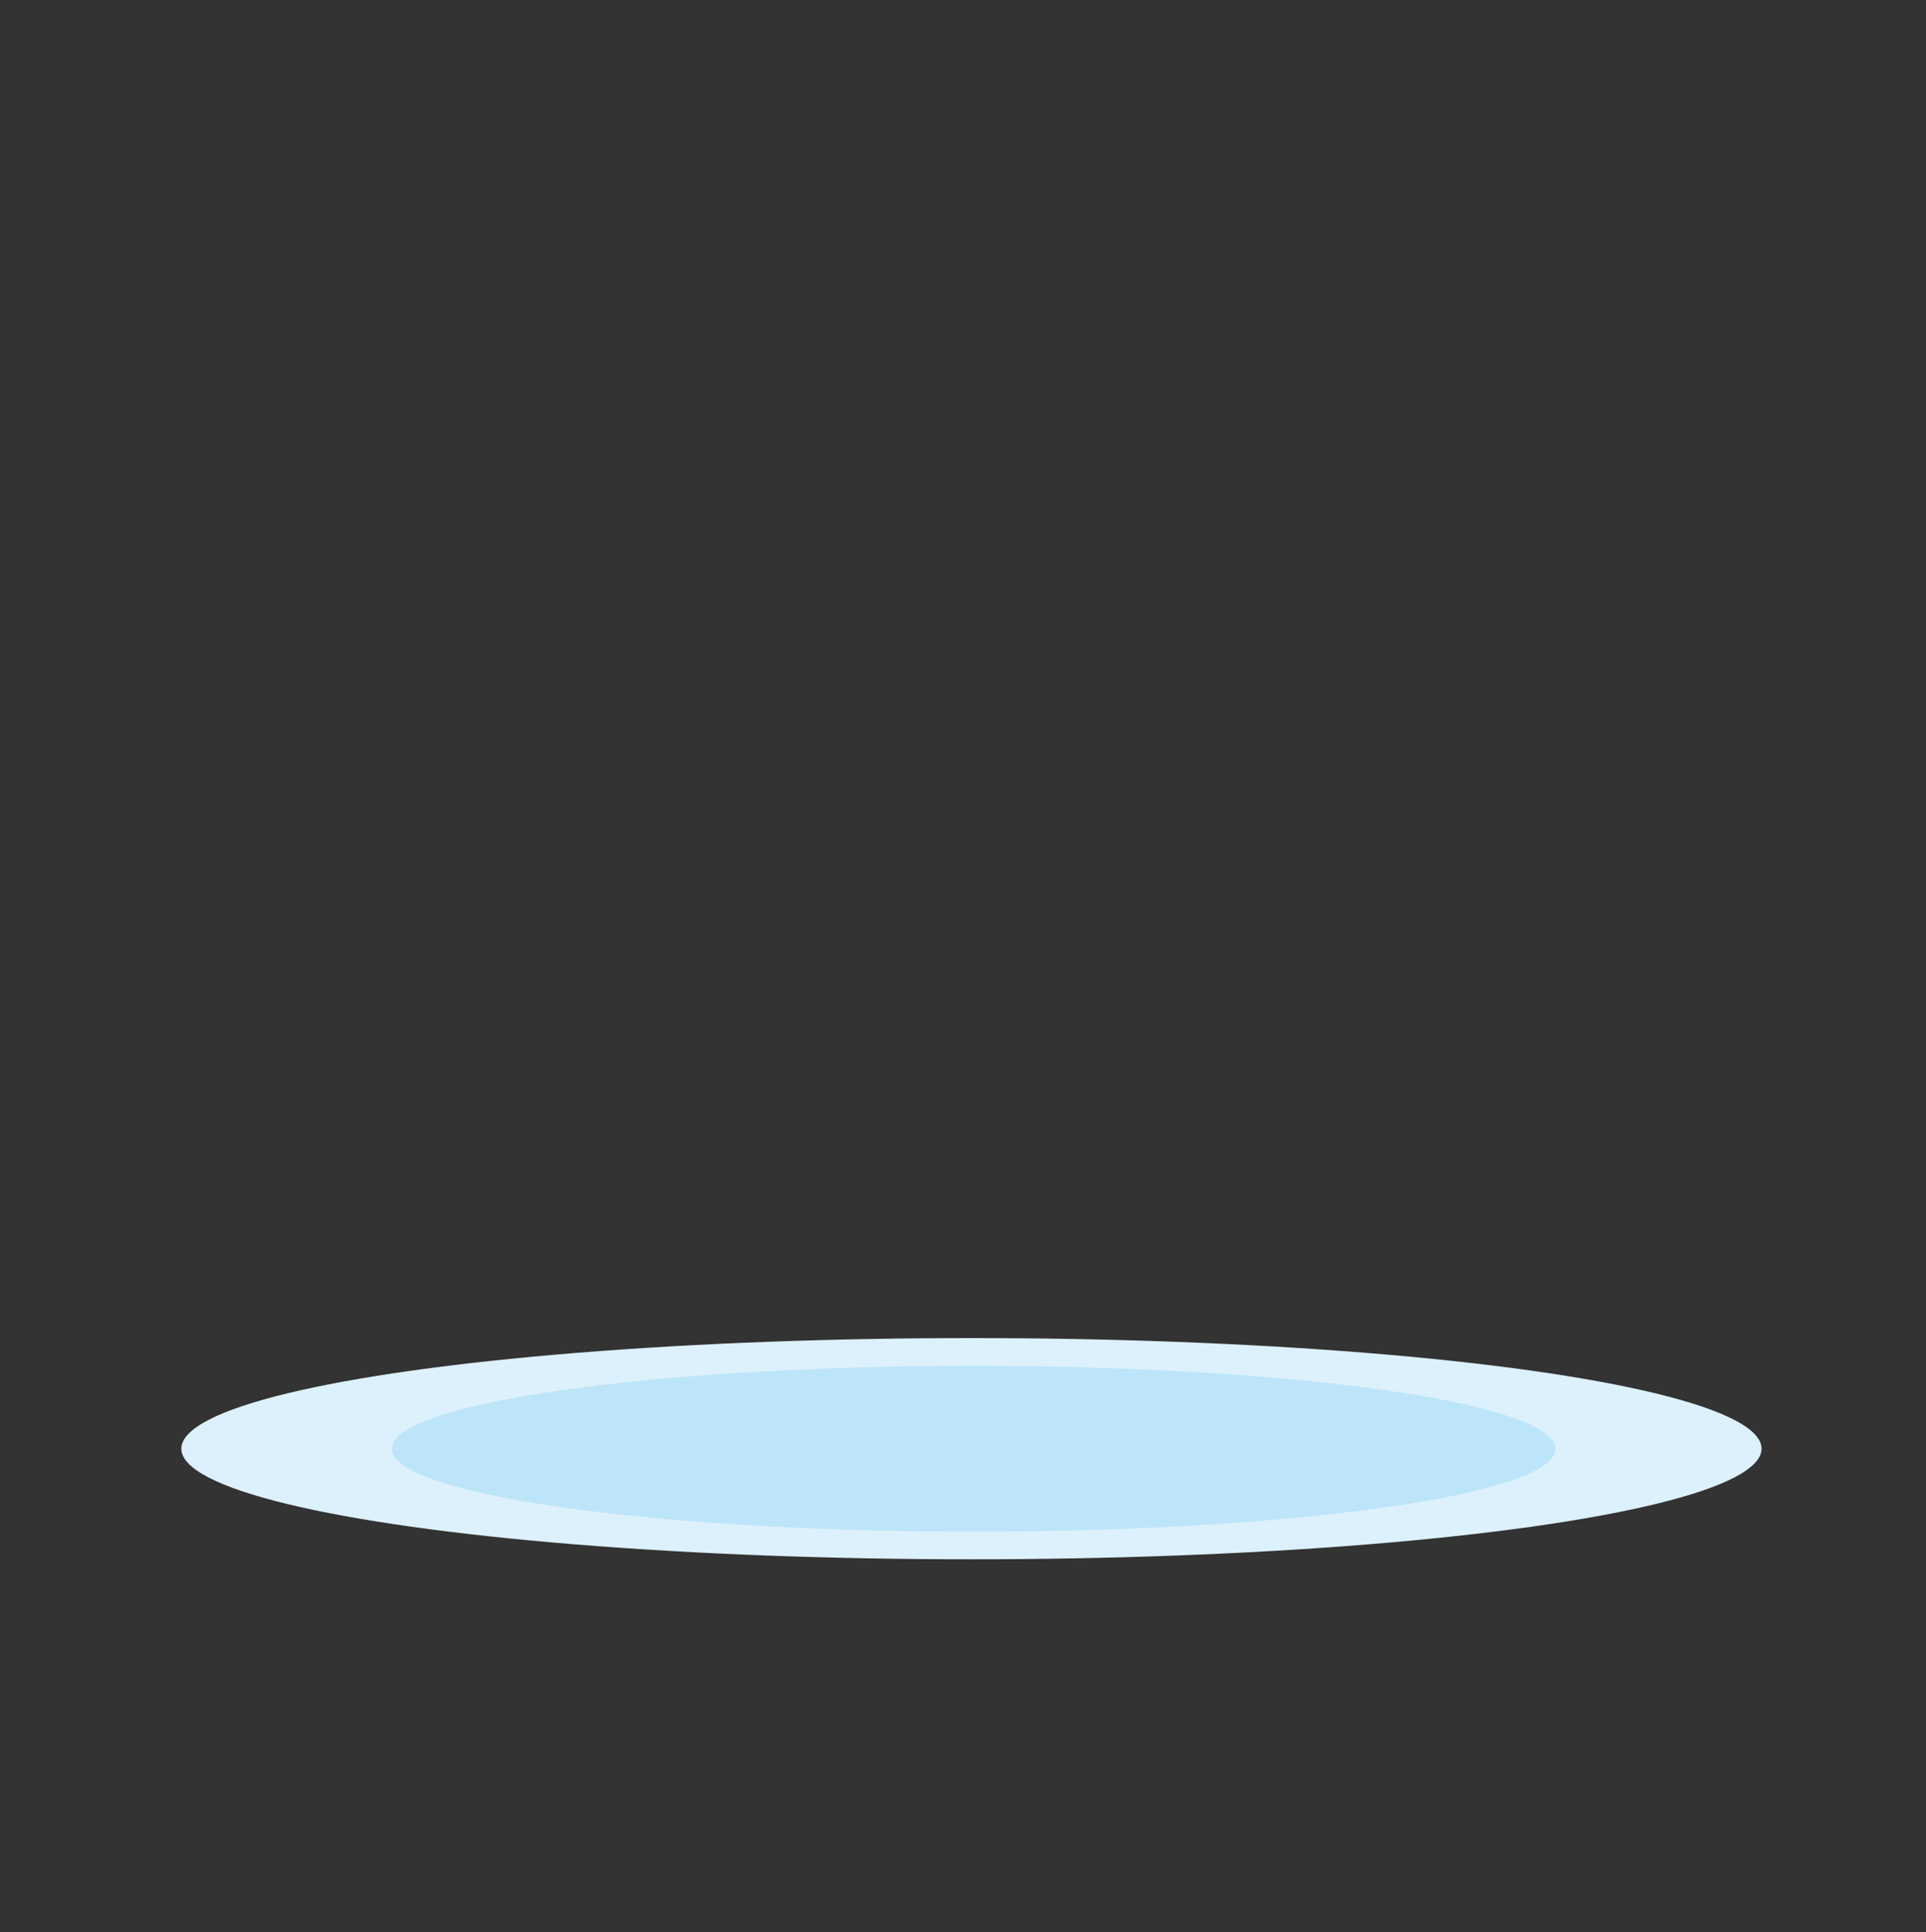
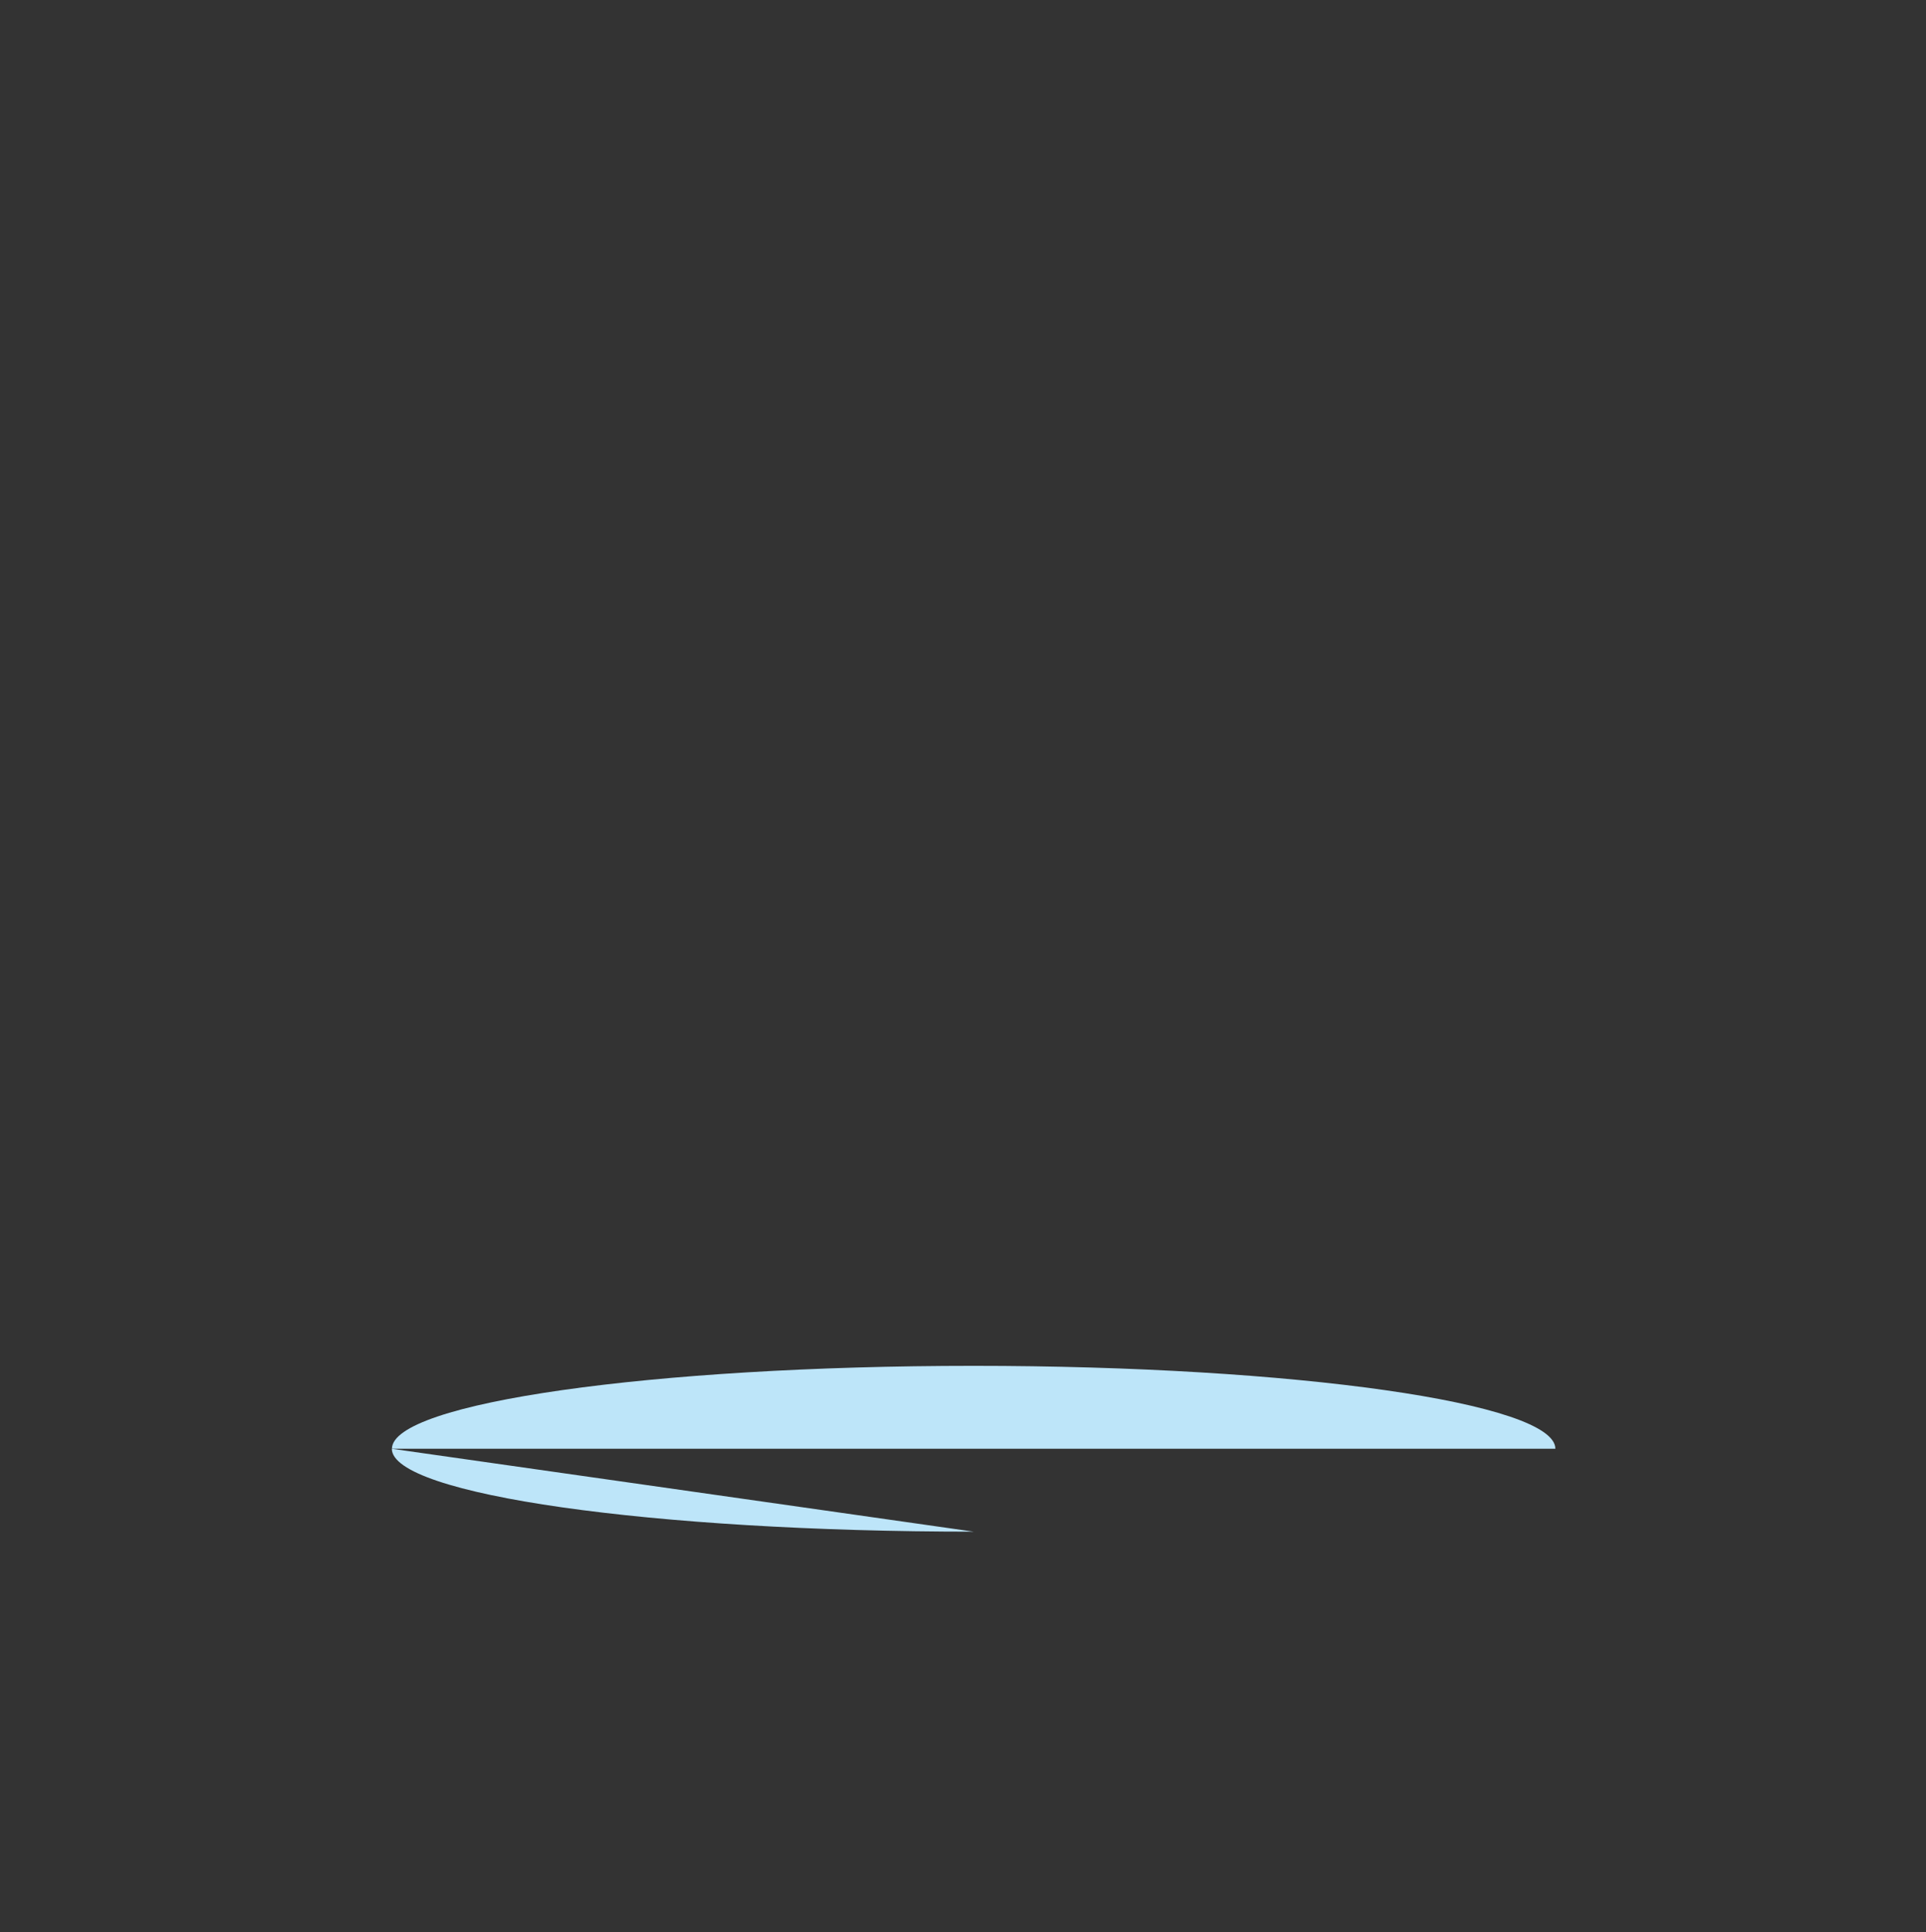
<svg xmlns="http://www.w3.org/2000/svg" id="Layer_1" data-name="Layer 1" viewBox="0 0 308 309">
  <rect x="0" y="0" width="308" height="309" fill="#333333" stroke="none" />
  <defs>
    <style>.cls-1{fill:none;}.cls-2{fill:#ddf1fc;}.cls-3{fill:#bde5f9;}</style>
  </defs>
  <title>Water</title>
  <g id="Layer_3" data-name="Layer 3">
-     <rect class="cls-1" width="308" height="309" />
-   </g>
+     </g>
  <g id="Layer_1-2" data-name="Layer 1">
-     <ellipse class="cls-2" cx="155.35" cy="231.69" rx="126.35" ry="17.69" />
-     <path class="cls-3" d="M58.66,227.2c0,7.32,41.66,13.26,93.05,13.26s93.05-5.94,93.05-13.26" transform="translate(4 4.5)" />
+     <path class="cls-3" d="M58.66,227.2c0,7.32,41.66,13.26,93.05,13.26" transform="translate(4 4.5)" />
    <path class="cls-3" d="M244.73,227.2c0-7.32-41.66-13.26-93.05-13.26s-93,5.93-93,13.26" transform="translate(4 4.5)" />
  </g>
</svg>